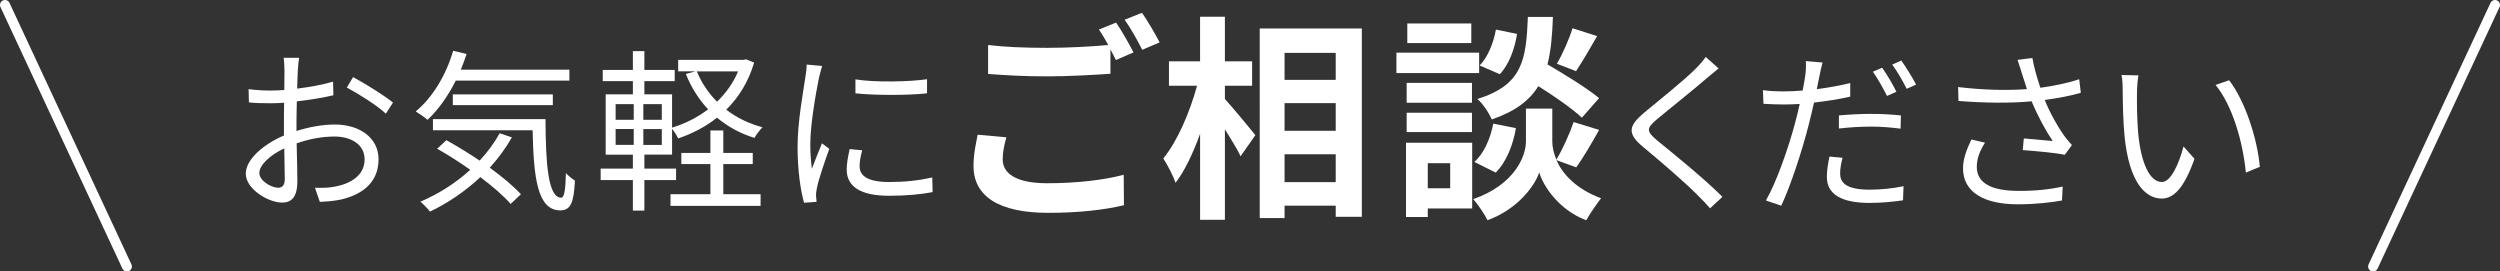
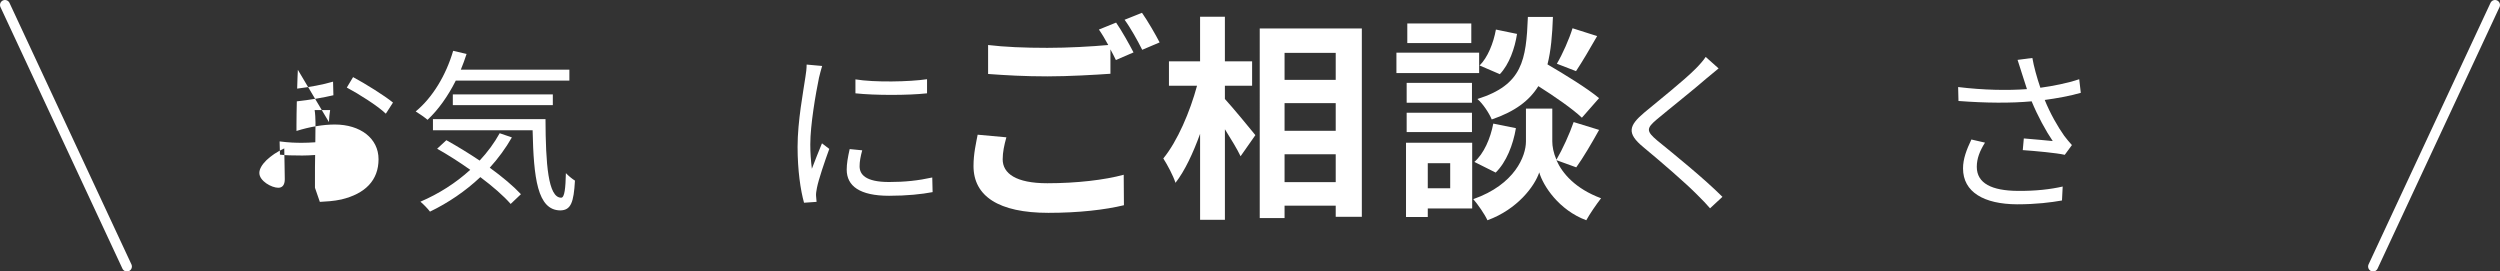
<svg xmlns="http://www.w3.org/2000/svg" id="_レイヤー_2" data-name="レイヤー_2" viewBox="0 0 200.995 21.826">
  <rect x="0" y="0" width="200.995" height="21.826" fill="#333333" stroke="none" />
  <defs>
    <style>
      .cls-1 {
        fill: none;
        stroke: #fff;
        stroke-linecap: round;
        stroke-linejoin: round;
        stroke-width: .8px;
      }

      .cls-2 {
        fill: #fff;
      }
    </style>
  </defs>
  <g id="BG">
    <g>
      <g>
-         <path class="cls-2" d="M23.947,5.612c-.014.336-.042.883-.056,1.513,1.022-.126,2.087-.322,2.886-.56l.028,1.093c-.827.196-1.919.378-2.941.49-.014.658-.028,1.331-.028,1.891v.49c1.065-.336,2.157-.518,3.082-.518,2.045,0,3.516,1.107,3.516,2.788,0,1.695-1.065,2.773-2.983,3.236-.63.14-1.247.168-1.737.196l-.392-1.135c.519.014,1.121.014,1.639-.098,1.232-.238,2.353-.896,2.353-2.185,0-1.191-1.079-1.835-2.409-1.835-1.051,0-2.045.196-3.054.546.028,1.191.056,2.438.056,3.04,0,1.303-.477,1.723-1.233,1.723-1.092,0-2.914-1.079-2.914-2.325,0-1.163,1.457-2.381,3.068-3.068v-.799c0-.56,0-1.218.014-1.835-.392.028-.742.042-1.036.042-.799,0-1.317-.014-1.793-.07l-.028-1.065c.77.098,1.275.112,1.793.112.322,0,.686-.014,1.079-.042,0-.729.014-1.345.014-1.597,0-.28-.028-.756-.07-.995h1.247c-.042.252-.085.644-.098.967ZM22.378,15.095c.322,0,.518-.224.518-.686,0-.504-.028-1.457-.042-2.479-1.148.532-2.003,1.345-2.003,1.975,0,.644.981,1.191,1.527,1.191ZM31.595,8.245l-.574.896c-.686-.658-2.241-1.625-3.138-2.101l.504-.84c.995.532,2.521,1.485,3.208,2.045Z" />
+         <path class="cls-2" d="M23.947,5.612c-.014.336-.042.883-.056,1.513,1.022-.126,2.087-.322,2.886-.56l.028,1.093c-.827.196-1.919.378-2.941.49-.014.658-.028,1.331-.028,1.891v.49c1.065-.336,2.157-.518,3.082-.518,2.045,0,3.516,1.107,3.516,2.788,0,1.695-1.065,2.773-2.983,3.236-.63.14-1.247.168-1.737.196l-.392-1.135v-.799c0-.56,0-1.218.014-1.835-.392.028-.742.042-1.036.042-.799,0-1.317-.014-1.793-.07l-.028-1.065c.77.098,1.275.112,1.793.112.322,0,.686-.014,1.079-.042,0-.729.014-1.345.014-1.597,0-.28-.028-.756-.07-.995h1.247c-.042.252-.085.644-.098.967ZM22.378,15.095c.322,0,.518-.224.518-.686,0-.504-.028-1.457-.042-2.479-1.148.532-2.003,1.345-2.003,1.975,0,.644.981,1.191,1.527,1.191ZM31.595,8.245l-.574.896c-.686-.658-2.241-1.625-3.138-2.101l.504-.84c.995.532,2.521,1.485,3.208,2.045Z" />
        <path class="cls-2" d="M36.643,6.481c-.63,1.26-1.415,2.353-2.269,3.152-.21-.182-.672-.504-.953-.672,1.359-1.121,2.438-2.914,3.012-4.875l1.079.252c-.14.434-.294.855-.462,1.261h8.727v.883h-9.133ZM41.154,11.047c-.504.882-1.107,1.695-1.779,2.437,1.009.728,1.905,1.485,2.507,2.129l-.826.784c-.56-.644-1.429-1.401-2.438-2.157-1.205,1.135-2.591,2.073-4.048,2.774-.154-.21-.546-.617-.77-.799,1.471-.63,2.843-1.499,4.006-2.563-.868-.617-1.793-1.205-2.661-1.695l.742-.686c.855.476,1.779,1.037,2.675,1.639.63-.672,1.177-1.415,1.611-2.199l.981.336ZM43.857,9.576c.014,3.614.21,6.318,1.261,6.318.28,0,.35-.799.378-1.975.196.21.504.462.729.602-.098,1.751-.322,2.381-1.177,2.395-1.849-.014-2.143-2.619-2.227-6.444h-8.013v-.896h9.049ZM36.406,8.455v-.868h8.04v.868h-8.04Z" />
-         <path class="cls-2" d="M51.806,14.479v2.451h-.924v-2.451h-2.591v-.925h2.591v-1.121h-2.186v-4.847h2.186v-1.065h-2.423v-.896h2.423v-1.513h.924v1.513h2.438v.896h-2.438v1.065h2.227v2.675c1.023-.308,2.031-.812,2.9-1.471-.756-.798-1.359-1.765-1.793-2.844l.77-.21h-1.387v-.925h5.281l.182-.042.644.266c-.462,1.555-1.247,2.801-2.241,3.782.827.644,1.807,1.121,2.914,1.415-.21.21-.504.588-.644.855-1.149-.35-2.157-.911-3.012-1.625-.939.742-2.003,1.289-3.124,1.667-.112-.238-.308-.546-.49-.77v2.073h-2.227v1.121h2.549v.925h-2.549ZM49.495,9.632h1.456v-1.261h-1.456v1.261ZM49.495,11.649h1.456v-1.275h-1.456v1.275ZM53.207,8.371h-1.485v1.261h1.485v-1.261ZM53.207,10.375h-1.485v1.275h1.485v-1.275ZM58.152,15.613h2.998v.939h-7.242v-.939h3.208v-2.423h-2.339v-.896h2.339v-1.807h1.037v1.807h2.367v.896h-2.367v2.423ZM56.022,5.738c.378.91.924,1.737,1.625,2.437.714-.686,1.303-1.499,1.695-2.437h-3.32Z" />
        <path class="cls-2" d="M65.847,6.242c-.266,1.289-.701,3.796-.701,5.365,0,.686.043,1.275.127,1.961.238-.63.574-1.471.812-2.045l.588.448c-.364.995-.868,2.479-.994,3.138-.042.21-.085.476-.07.63.014.154.028.35.042.49l-1.008.07c-.28-.994-.519-2.605-.519-4.496,0-2.059.462-4.454.63-5.617.056-.322.098-.686.098-.995l1.247.112c-.07.238-.196.686-.252.939ZM69.111,13.372c0,.644.462,1.261,2.367,1.261,1.261,0,2.339-.112,3.474-.364l.028,1.177c-.882.168-2.059.294-3.502.294-2.353,0-3.404-.784-3.404-2.101,0-.476.084-.967.238-1.653l1.008.098c-.14.518-.21.91-.21,1.289ZM74.532,6.368v1.135c-1.499.168-4.216.168-5.757,0v-1.121c1.526.252,4.356.196,5.757-.014Z" />
        <path class="cls-2" d="M80.613,12.807c0,1.138,1.067,1.925,3.588,1.925,2.363,0,4.603-.263,6.143-.683l.018,2.45c-1.523.368-3.623.613-6.073.613-4.008,0-6.021-1.348-6.021-3.763,0-1.015.21-1.855.333-2.52l2.31.21c-.175.63-.297,1.19-.297,1.768ZM91.132,4.214l-1.417.613c-.123-.263-.28-.56-.438-.857v1.96c-1.225.087-3.396.21-5.058.21-1.838,0-3.36-.087-4.778-.193v-2.328c1.295.158,2.923.228,4.761.228,1.663,0,3.553-.105,4.9-.228-.245-.455-.507-.893-.752-1.243l1.382-.56c.438.63,1.068,1.75,1.4,2.398ZM93.232,3.409l-1.4.595c-.368-.735-.928-1.75-1.418-2.415l1.4-.56c.455.648,1.103,1.768,1.417,2.38Z" />
        <path class="cls-2" d="M98.48,7.959c.613.665,2.101,2.467,2.45,2.905l-1.19,1.698c-.263-.56-.77-1.383-1.26-2.17v7.281h-1.995v-6.913c-.56,1.54-1.225,2.975-1.978,3.938-.192-.595-.647-1.435-.98-1.96,1.137-1.383,2.152-3.763,2.712-5.846h-2.258v-1.96h2.503V1.344h1.995v3.588h2.188v1.96h-2.188v1.068ZM109.489,2.289v15.139h-2.1v-.893h-4.113v.998h-1.996V2.289h8.209ZM103.276,4.249v2.17h4.113v-2.17h-4.113ZM103.276,8.292v2.223h4.113v-2.223h-4.113ZM107.389,14.645v-2.24h-4.113v2.24h4.113Z" />
        <path class="cls-2" d="M118.92,5.877h-6.65v-1.645h6.65v1.645ZM118.36,16.762h-3.57v.683h-1.75v-5.968h5.32v5.285ZM118.343,8.257h-5.25v-1.593h5.25v1.593ZM113.093,9.062h5.25v1.558h-5.25v-1.558ZM118.29,3.461h-5.146v-1.575h5.146v1.575ZM114.79,13.122v2.013h1.803v-2.013h-1.803ZM125.134,12.877c.473,1.068,1.522,2.293,3.588,3.063-.368.473-.91,1.26-1.19,1.768-2.206-.823-3.465-2.765-3.781-3.85-.35,1.085-1.75,2.975-4.165,3.85-.21-.472-.77-1.278-1.138-1.698,3.343-1.173,4.235-3.465,4.235-4.638v-2.643h2.118v2.643c0,.385.087.91.333,1.47.49-.84,1.067-2.1,1.383-3.028l2.047.63c-.612,1.103-1.295,2.258-1.837,3.01l-1.593-.577ZM118.535,13.017c.77-.665,1.295-1.89,1.522-3.08l1.82.368c-.228,1.348-.77,2.73-1.627,3.57l-1.715-.858ZM127.181,9.464c-.735-.7-2.17-1.698-3.501-2.538-.718,1.155-1.855,2.03-3.746,2.678-.21-.508-.717-1.278-1.155-1.645,3.64-1.138,3.92-3.133,4.06-6.598h2.013c-.052,1.453-.157,2.713-.438,3.815,1.435.84,3.203,1.925,4.148,2.713l-1.382,1.575ZM121.966,2.726c-.175,1.155-.63,2.45-1.382,3.238l-1.628-.7c.647-.63,1.12-1.803,1.312-2.888l1.698.35ZM128.407,2.901c-.578,1.015-1.208,2.083-1.698,2.818l-1.54-.595c.455-.77.998-1.995,1.26-2.853l1.978.63Z" />
        <path class="cls-2" d="M137.205,6.298c-.953.84-2.97,2.437-4.006,3.306-.84.714-.855.939.042,1.695,1.275,1.037,3.754,3.04,5.239,4.525l-.995.924c-.294-.336-.616-.686-.966-1.022-.981-1.008-3.11-2.83-4.413-3.908-1.331-1.106-1.163-1.709.098-2.773,1.051-.883,3.18-2.563,4.132-3.53.28-.28.63-.672.798-.939l1.037.925c-.294.238-.729.602-.966.799Z" />
-         <path class="cls-2" d="M146.276,6.13c-.056.308-.14.658-.21,1.037.911-.112,1.835-.28,2.689-.49v1.093c-.91.21-1.933.364-2.914.476-.14.616-.28,1.26-.448,1.877-.504,1.989-1.456,4.889-2.185,6.415l-1.232-.42c.84-1.443,1.835-4.286,2.353-6.261.126-.462.252-.995.364-1.499-.462.028-.896.042-1.289.042-.617,0-1.121-.028-1.625-.056l-.042-1.093c.672.084,1.177.098,1.681.098.462,0,.967-.028,1.513-.07.098-.49.168-.939.21-1.219.056-.392.07-.868.042-1.148l1.345.112c-.084.294-.196.827-.252,1.107ZM147.942,13.946c0,.658.364,1.303,2.368,1.303.91,0,1.877-.098,2.731-.28l-.042,1.135c-.757.112-1.681.21-2.704.21-2.213,0-3.418-.686-3.418-2.073,0-.532.084-1.065.21-1.653l1.051.098c-.126.462-.196.896-.196,1.26ZM150.407,9.156c.827,0,1.667.042,2.423.126l-.028,1.065c-.714-.098-1.541-.168-2.353-.168-.882,0-1.737.056-2.605.154v-1.051c.742-.07,1.667-.126,2.563-.126ZM152.467,7.377l-.756.336c-.28-.574-.756-1.415-1.134-1.947l.742-.322c.364.504.869,1.359,1.148,1.933ZM154.05,6.803l-.756.336c-.308-.616-.77-1.415-1.163-1.947l.729-.322c.378.532.924,1.401,1.19,1.933Z" />
        <path class="cls-2" d="M162.208,4.814l1.19-.154c.112.658.364,1.583.644,2.395,1.009-.14,2.171-.364,3.123-.686l.127,1.093c-.855.252-1.961.448-2.9.574.435,1.079,1.051,2.157,1.569,2.885.196.266.406.504.617.742l-.575.784c-.672-.154-2.367-.308-3.376-.378l.084-.939c.784.07,1.821.154,2.325.21-.546-.799-1.219-2.031-1.695-3.194-1.667.154-3.684.14-5.883-.028l-.028-1.121c2.059.252,4.006.28,5.533.168-.168-.518-.308-.939-.406-1.261-.098-.294-.224-.728-.35-1.093ZM158.93,13.414c0,1.331,1.219,1.919,3.292,1.933,1.429.014,2.633-.126,3.614-.35l-.056,1.121c-.868.154-2.059.308-3.614.308-2.662-.014-4.342-.981-4.342-2.886,0-.77.28-1.499.672-2.325l1.093.252c-.42.672-.659,1.275-.659,1.947Z" />
-         <path class="cls-2" d="M171.81,7.419c-.014.882,0,2.157.098,3.32.224,2.339.91,3.894,1.905,3.894.714,0,1.373-1.457,1.737-2.858l.883.995c-.841,2.381-1.695,3.194-2.634,3.194-1.331,0-2.605-1.317-2.983-4.945-.126-1.219-.154-2.928-.154-3.74,0-.322-.014-.911-.098-1.247l1.358.028c-.056.336-.112.995-.112,1.359ZM181.685,13.414l-1.121.462c-.252-2.535-1.092-5.407-2.437-7.046l1.092-.378c1.247,1.625,2.255,4.595,2.466,6.962Z" />
      </g>
      <line class="cls-1" x1="200.595" y1=".4" x2="190.79" y2="21.426" />
      <line class="cls-1" x1=".4" y1=".4" x2="10.205" y2="21.426" />
    </g>
  </g>
</svg>